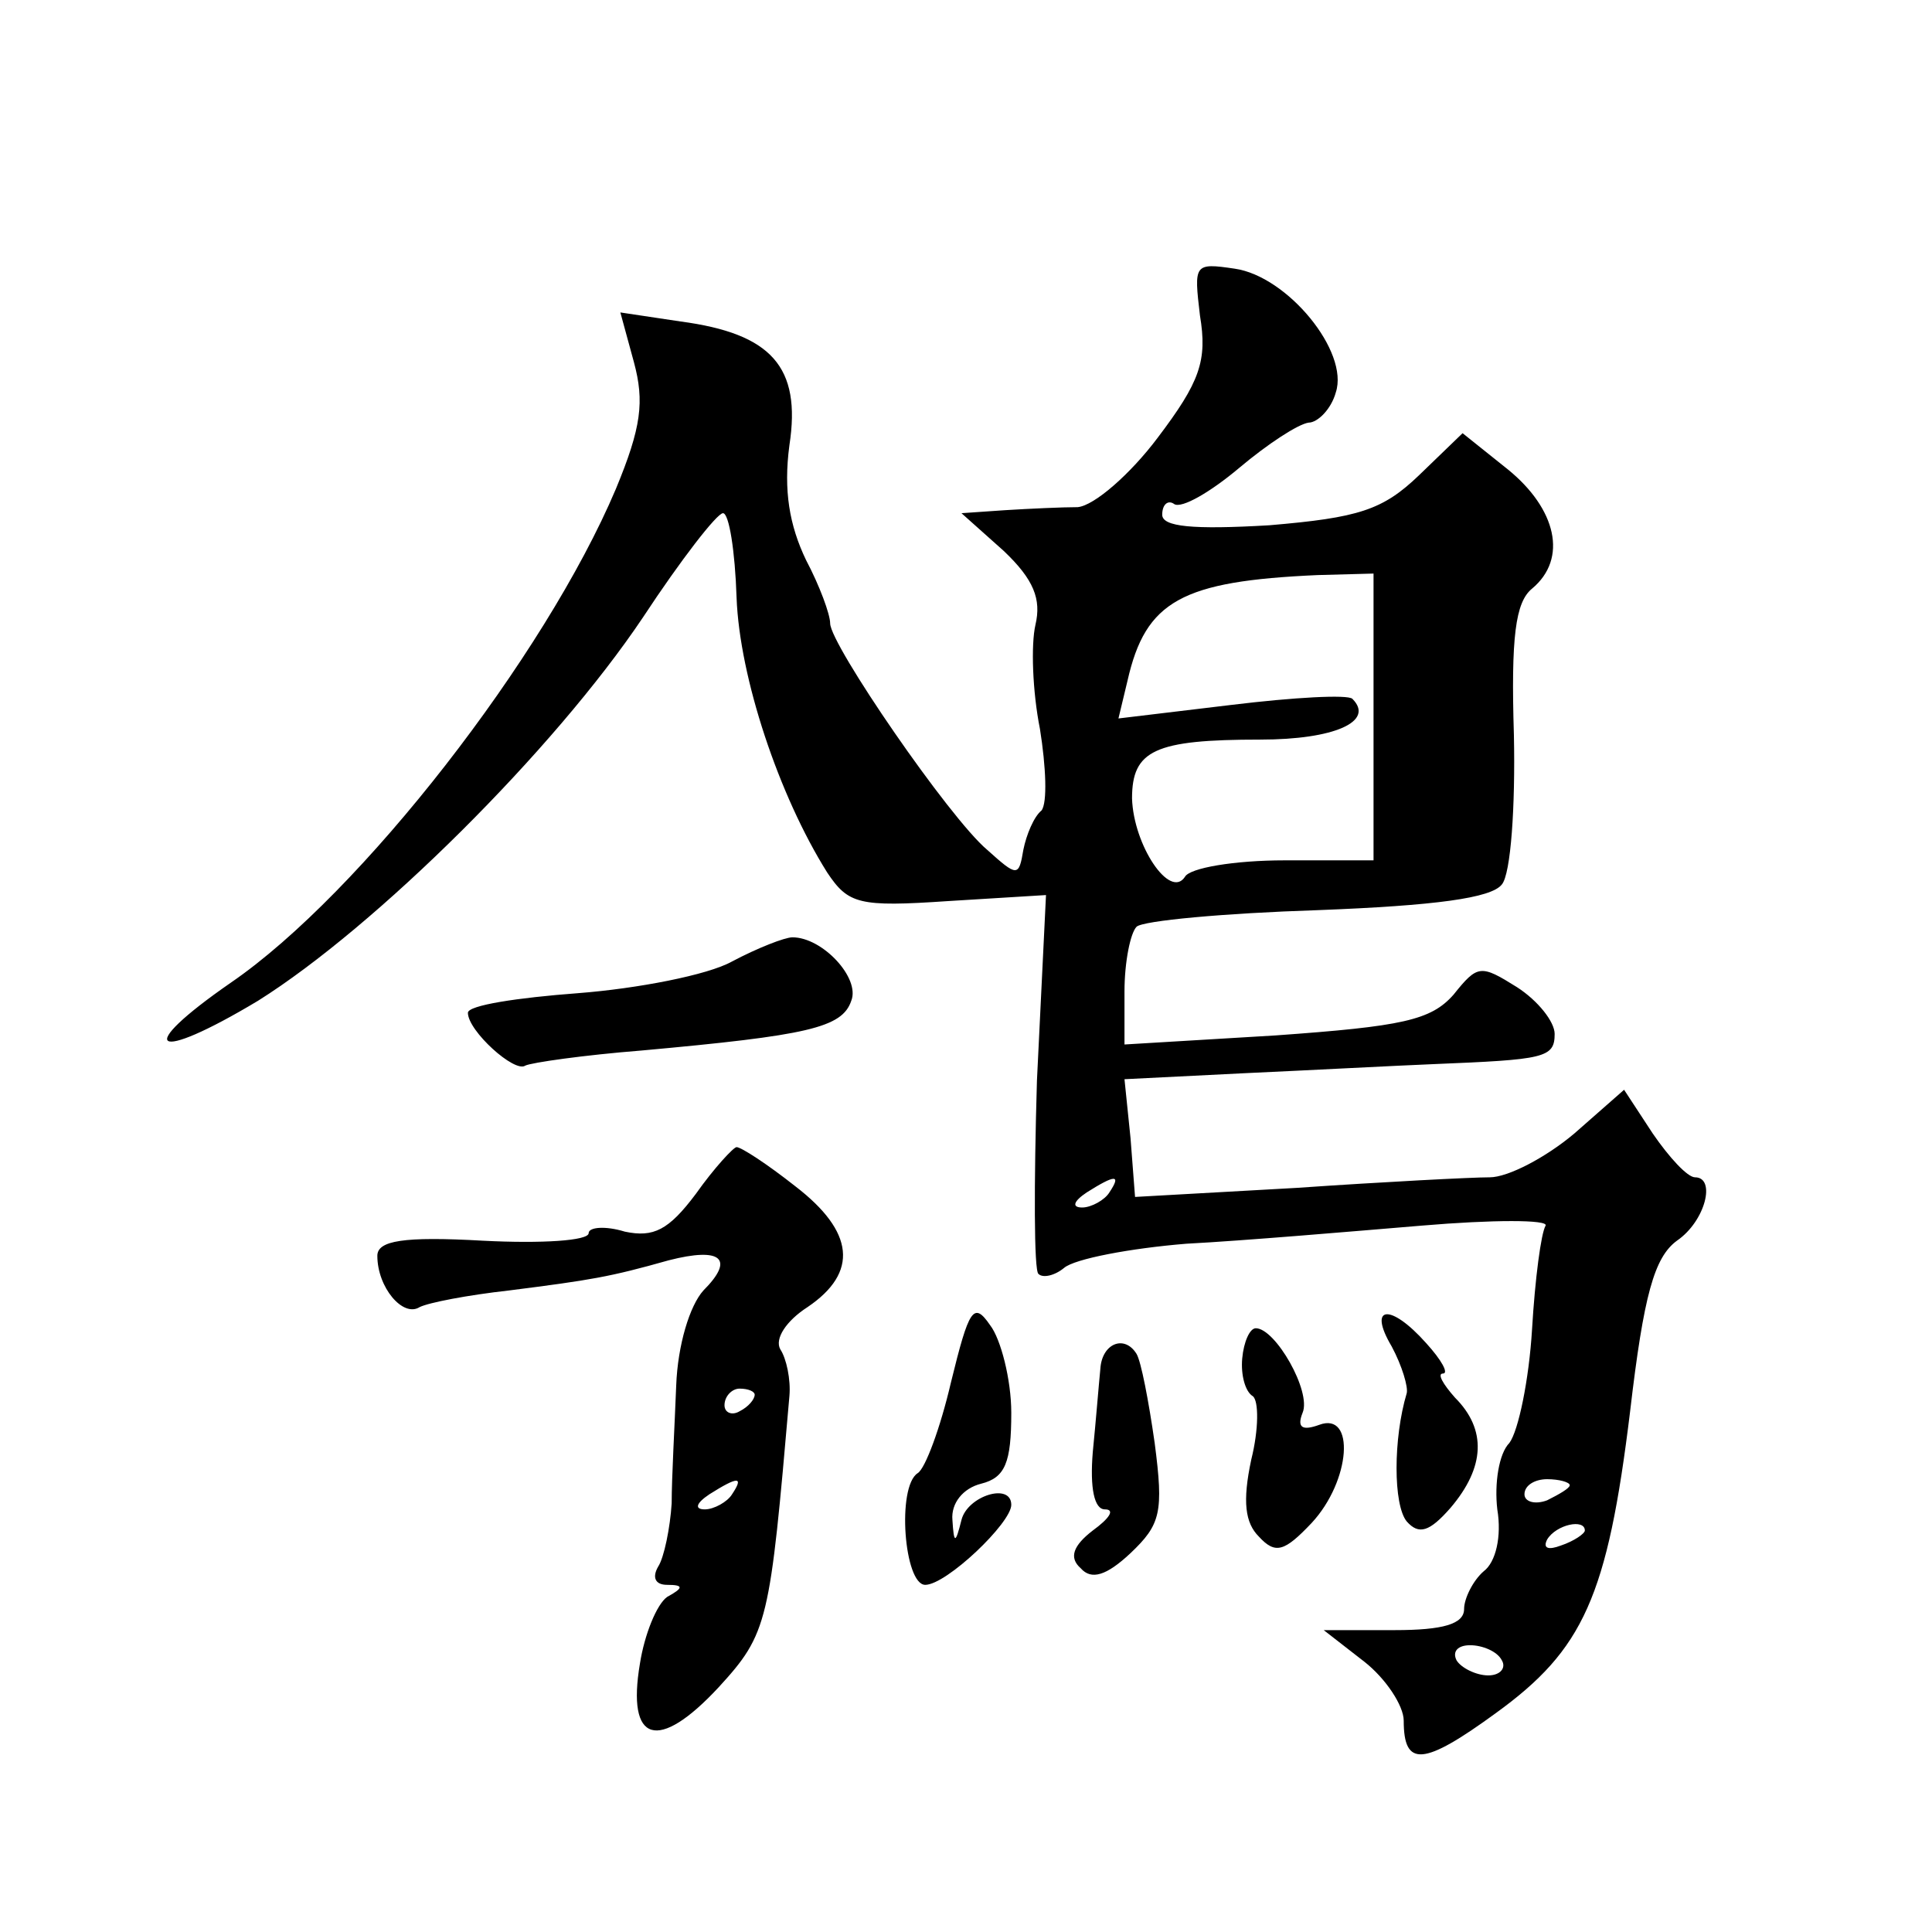
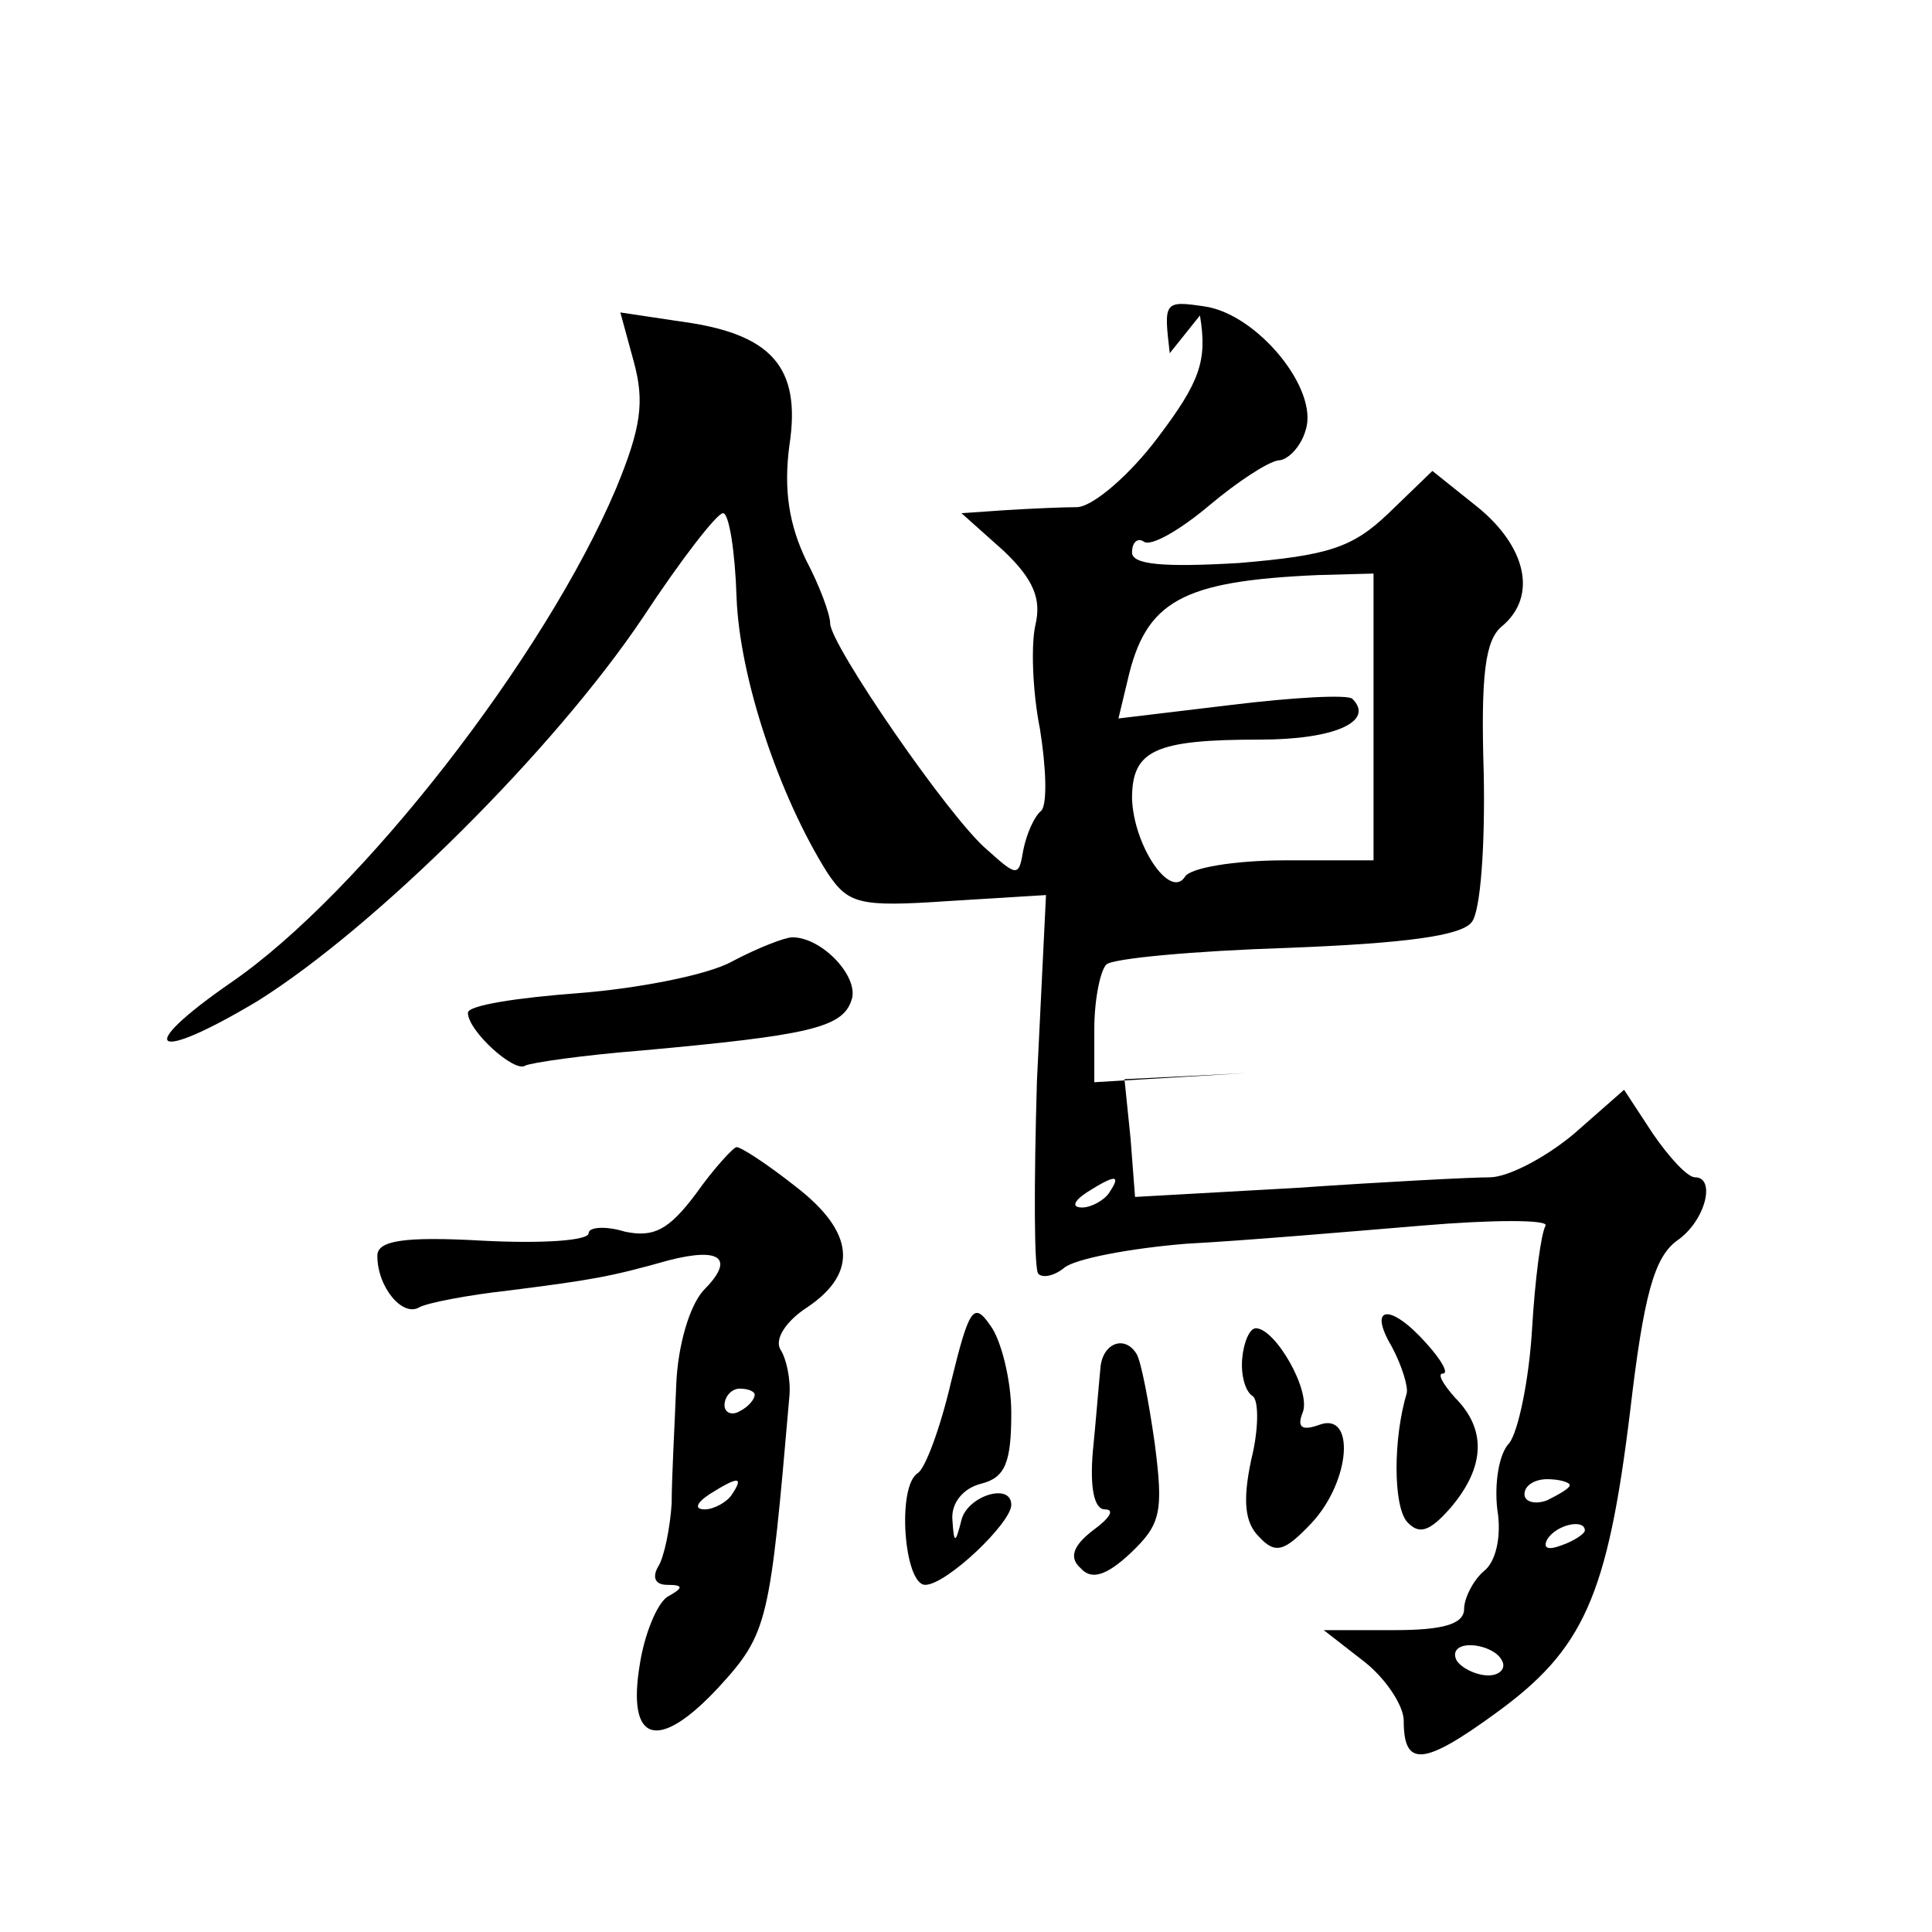
<svg xmlns="http://www.w3.org/2000/svg" version="1.0" width="128pt" height="128pt" viewBox="0 0 128 128" preserveAspectRatio="xMidYMid meet">
  <g transform="translate(0,128) scale(0.1,-0.1)" fill="#0" stroke="none">
-     <path d="M795 1071 c5 -30 0 -44 -28 -81 -18 -24 -42 -45 -53 -46 -10 0 -32 -1 -48 -2 l-29 -2 28 -25 c20 -19 25 -32 21 -49 -3 -13 -2 -44 3 -69 4 -25 5 -49 1 -54 -5 -4 -10 -16 -12 -26 -3 -18 -4 -18 -24 0 -25 21 -104 136 -104 150 0 6 -7 25 -16 42 -11 23 -15 46 -11 76 8 52 -12 74 -72 82 l-40 6 9 -33 c7 -26 5 -43 -12 -84 -47 -111 -169 -268 -255 -327 -65 -45 -52 -54 18 -12 78 49 196 166 255 254 25 38 49 69 53 69 4 0 8 -25 9 -56 2 -53 28 -131 60 -182 14 -21 21 -23 80 -19 l65 4 -6 -123 c-2 -68 -2 -126 1 -128 3 -3 11 -1 17 4 7 6 44 13 81 16 38 2 108 8 156 12 47 4 84 4 82 0 -3 -5 -7 -35 -9 -69 -2 -33 -9 -67 -15 -75 -7 -7 -10 -27 -8 -44 3 -18 -1 -35 -9 -41 -7 -6 -13 -18 -13 -25 0 -10 -14 -14 -46 -14 l-47 0 27 -21 c14 -11 26 -29 26 -39 0 -31 13 -30 61 5 58 42 74 77 89 200 9 77 16 102 31 113 19 13 26 42 12 42 -5 0 -17 13 -28 29 l-19 29 -33 -29 c-19 -16 -44 -29 -56 -29 -12 0 -70 -3 -128 -7 l-107 -6 -3 39 -4 39 80 4 c44 2 100 5 125 6 73 3 80 4 80 20 0 8 -11 22 -25 31 -24 15 -26 15 -42 -5 -15 -17 -34 -21 -118 -27 l-100 -6 0 35 c0 20 4 39 8 43 4 4 58 9 120 11 78 3 115 8 122 17 6 7 9 52 8 99 -2 65 1 88 12 97 24 20 16 53 -16 79 l-30 24 -29 -28 c-24 -23 -40 -28 -99 -33 -51 -3 -71 -1 -71 7 0 7 4 10 8 7 5 -3 24 8 43 24 19 16 39 29 46 30 6 0 15 9 18 20 9 27 -32 77 -67 82 -27 4 -27 3 -23 -31z m115 -266 l0 -95 -59 0 c-33 0 -63 -5 -66 -11 -10 -15 -34 21 -35 52 0 32 15 39 85 39 49 0 76 12 61 27 -3 3 -39 1 -80 -4 l-75 -9 6 25 c12 53 36 66 126 70 l37 1 0 -95z m-175 -315 c-3 -5 -12 -10 -18 -10 -7 0 -6 4 3 10 19 12 23 12 15 0z m305 -194 c0 -2 -7 -6 -15 -10 -8 -3 -15 -1 -15 4 0 6 7 10 15 10 8 0 15 -2 15 -4z m10 -30 c0 -2 -7 -7 -16 -10 -8 -3 -12 -2 -9 4 6 10 25 14 25 6z m-55 -86 c3 -5 -1 -10 -9 -10 -8 0 -18 5 -21 10 -3 6 1 10 9 10 8 0 18 -4 21 -10z M485 643 c-16 -9 -63 -18 -102 -21 -40 -3 -73 -8 -73 -13 0 -12 31 -40 38 -35 4 2 39 7 77 10 110 10 133 15 139 33 6 15 -19 42 -39 42 -5 0 -23 -7 -40 -16z M461 489 c-18 -24 -28 -29 -47 -25 -13 4 -24 3 -24 -1 0 -5 -31 -7 -70 -5 -53 3 -70 0 -70 -10 0 -21 17 -41 28 -34 6 3 32 8 59 11 55 7 67 9 106 20 35 9 44 1 23 -20 -9 -10 -17 -36 -18 -63 -1 -26 -3 -61 -3 -78 -1 -16 -5 -36 -9 -42 -4 -7 -2 -12 6 -12 11 0 11 -2 0 -8 -7 -5 -15 -25 -18 -44 -9 -53 12 -59 52 -16 33 36 34 43 47 193 1 11 -2 25 -6 31 -4 7 4 19 18 28 34 23 31 50 -8 80 -19 15 -36 26 -39 26 -2 0 -15 -14 -27 -31z m39 -133 c0 -3 -4 -8 -10 -11 -5 -3 -10 -1 -10 4 0 6 5 11 10 11 6 0 10 -2 10 -4z m-15 -66 c-3 -5 -12 -10 -18 -10 -7 0 -6 4 3 10 19 12 23 12 15 0z M630 364 c-7 -30 -17 -57 -22 -60 -14 -9 -9 -74 5 -74 14 0 57 41 57 53 0 15 -29 6 -33 -10 -4 -16 -5 -16 -6 0 -1 11 7 21 19 24 16 4 20 14 20 47 0 22 -7 49 -14 58 -11 16 -14 11 -26 -38z M922 388 c7 -13 11 -27 10 -31 -9 -30 -9 -74 0 -85 8 -9 15 -7 29 9 23 27 24 52 3 73 -8 9 -12 16 -8 16 4 0 -1 9 -11 20 -24 27 -39 25 -23 -2z M823 380 c-1 -11 2 -22 7 -25 4 -3 4 -22 -1 -42 -6 -28 -4 -42 5 -51 11 -12 17 -10 35 9 26 28 29 74 5 65 -11 -4 -15 -2 -11 8 6 14 -18 56 -31 56 -4 0 -8 -9 -9 -20z M729 373 c-1 -10 -3 -35 -5 -55 -2 -24 1 -38 8 -38 7 0 3 -6 -8 -14 -13 -10 -16 -18 -8 -25 7 -8 17 -5 33 10 20 19 22 27 16 73 -4 28 -9 54 -12 59 -8 13 -23 7 -24 -10z" />
+     <path d="M795 1071 c5 -30 0 -44 -28 -81 -18 -24 -42 -45 -53 -46 -10 0 -32 -1 -48 -2 l-29 -2 28 -25 c20 -19 25 -32 21 -49 -3 -13 -2 -44 3 -69 4 -25 5 -49 1 -54 -5 -4 -10 -16 -12 -26 -3 -18 -4 -18 -24 0 -25 21 -104 136 -104 150 0 6 -7 25 -16 42 -11 23 -15 46 -11 76 8 52 -12 74 -72 82 l-40 6 9 -33 c7 -26 5 -43 -12 -84 -47 -111 -169 -268 -255 -327 -65 -45 -52 -54 18 -12 78 49 196 166 255 254 25 38 49 69 53 69 4 0 8 -25 9 -56 2 -53 28 -131 60 -182 14 -21 21 -23 80 -19 l65 4 -6 -123 c-2 -68 -2 -126 1 -128 3 -3 11 -1 17 4 7 6 44 13 81 16 38 2 108 8 156 12 47 4 84 4 82 0 -3 -5 -7 -35 -9 -69 -2 -33 -9 -67 -15 -75 -7 -7 -10 -27 -8 -44 3 -18 -1 -35 -9 -41 -7 -6 -13 -18 -13 -25 0 -10 -14 -14 -46 -14 l-47 0 27 -21 c14 -11 26 -29 26 -39 0 -31 13 -30 61 5 58 42 74 77 89 200 9 77 16 102 31 113 19 13 26 42 12 42 -5 0 -17 13 -28 29 l-19 29 -33 -29 c-19 -16 -44 -29 -56 -29 -12 0 -70 -3 -128 -7 l-107 -6 -3 39 -4 39 80 4 l-100 -6 0 35 c0 20 4 39 8 43 4 4 58 9 120 11 78 3 115 8 122 17 6 7 9 52 8 99 -2 65 1 88 12 97 24 20 16 53 -16 79 l-30 24 -29 -28 c-24 -23 -40 -28 -99 -33 -51 -3 -71 -1 -71 7 0 7 4 10 8 7 5 -3 24 8 43 24 19 16 39 29 46 30 6 0 15 9 18 20 9 27 -32 77 -67 82 -27 4 -27 3 -23 -31z m115 -266 l0 -95 -59 0 c-33 0 -63 -5 -66 -11 -10 -15 -34 21 -35 52 0 32 15 39 85 39 49 0 76 12 61 27 -3 3 -39 1 -80 -4 l-75 -9 6 25 c12 53 36 66 126 70 l37 1 0 -95z m-175 -315 c-3 -5 -12 -10 -18 -10 -7 0 -6 4 3 10 19 12 23 12 15 0z m305 -194 c0 -2 -7 -6 -15 -10 -8 -3 -15 -1 -15 4 0 6 7 10 15 10 8 0 15 -2 15 -4z m10 -30 c0 -2 -7 -7 -16 -10 -8 -3 -12 -2 -9 4 6 10 25 14 25 6z m-55 -86 c3 -5 -1 -10 -9 -10 -8 0 -18 5 -21 10 -3 6 1 10 9 10 8 0 18 -4 21 -10z M485 643 c-16 -9 -63 -18 -102 -21 -40 -3 -73 -8 -73 -13 0 -12 31 -40 38 -35 4 2 39 7 77 10 110 10 133 15 139 33 6 15 -19 42 -39 42 -5 0 -23 -7 -40 -16z M461 489 c-18 -24 -28 -29 -47 -25 -13 4 -24 3 -24 -1 0 -5 -31 -7 -70 -5 -53 3 -70 0 -70 -10 0 -21 17 -41 28 -34 6 3 32 8 59 11 55 7 67 9 106 20 35 9 44 1 23 -20 -9 -10 -17 -36 -18 -63 -1 -26 -3 -61 -3 -78 -1 -16 -5 -36 -9 -42 -4 -7 -2 -12 6 -12 11 0 11 -2 0 -8 -7 -5 -15 -25 -18 -44 -9 -53 12 -59 52 -16 33 36 34 43 47 193 1 11 -2 25 -6 31 -4 7 4 19 18 28 34 23 31 50 -8 80 -19 15 -36 26 -39 26 -2 0 -15 -14 -27 -31z m39 -133 c0 -3 -4 -8 -10 -11 -5 -3 -10 -1 -10 4 0 6 5 11 10 11 6 0 10 -2 10 -4z m-15 -66 c-3 -5 -12 -10 -18 -10 -7 0 -6 4 3 10 19 12 23 12 15 0z M630 364 c-7 -30 -17 -57 -22 -60 -14 -9 -9 -74 5 -74 14 0 57 41 57 53 0 15 -29 6 -33 -10 -4 -16 -5 -16 -6 0 -1 11 7 21 19 24 16 4 20 14 20 47 0 22 -7 49 -14 58 -11 16 -14 11 -26 -38z M922 388 c7 -13 11 -27 10 -31 -9 -30 -9 -74 0 -85 8 -9 15 -7 29 9 23 27 24 52 3 73 -8 9 -12 16 -8 16 4 0 -1 9 -11 20 -24 27 -39 25 -23 -2z M823 380 c-1 -11 2 -22 7 -25 4 -3 4 -22 -1 -42 -6 -28 -4 -42 5 -51 11 -12 17 -10 35 9 26 28 29 74 5 65 -11 -4 -15 -2 -11 8 6 14 -18 56 -31 56 -4 0 -8 -9 -9 -20z M729 373 c-1 -10 -3 -35 -5 -55 -2 -24 1 -38 8 -38 7 0 3 -6 -8 -14 -13 -10 -16 -18 -8 -25 7 -8 17 -5 33 10 20 19 22 27 16 73 -4 28 -9 54 -12 59 -8 13 -23 7 -24 -10z" />
  </g>
</svg>